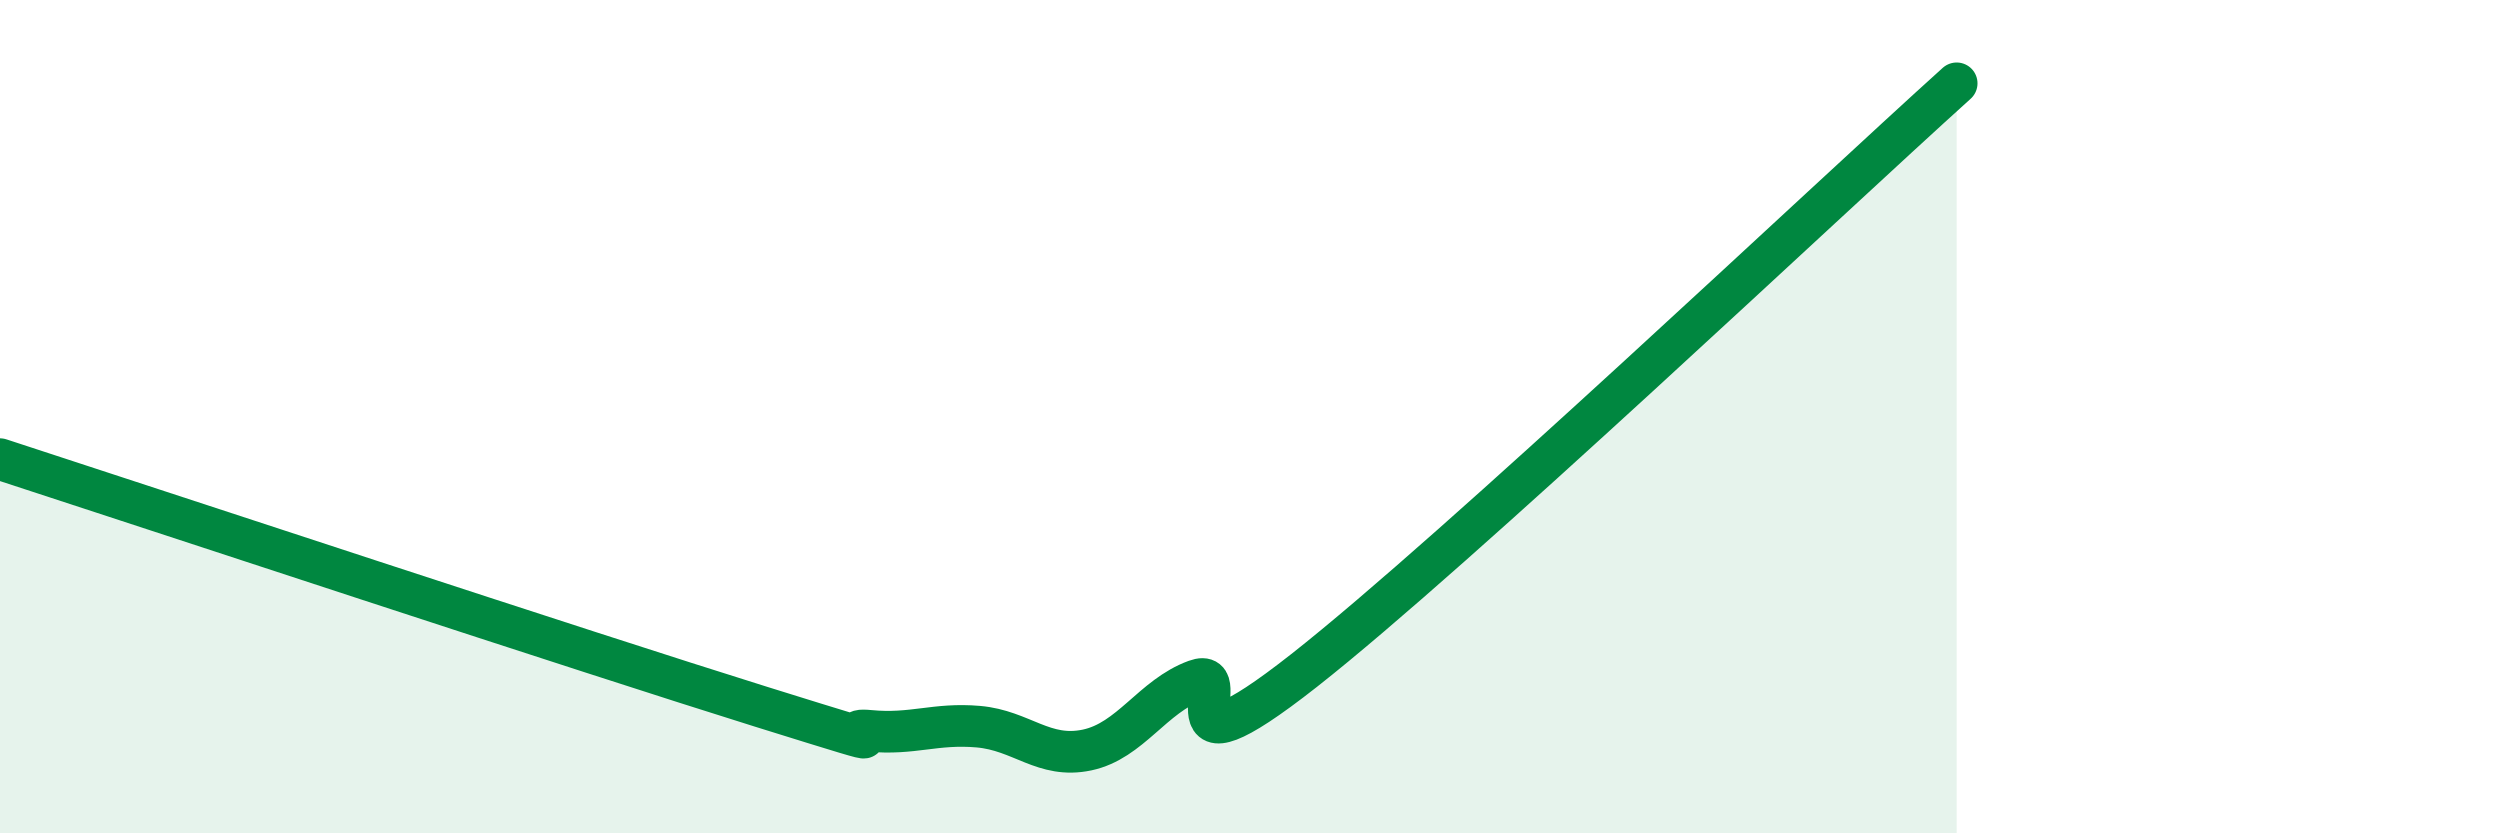
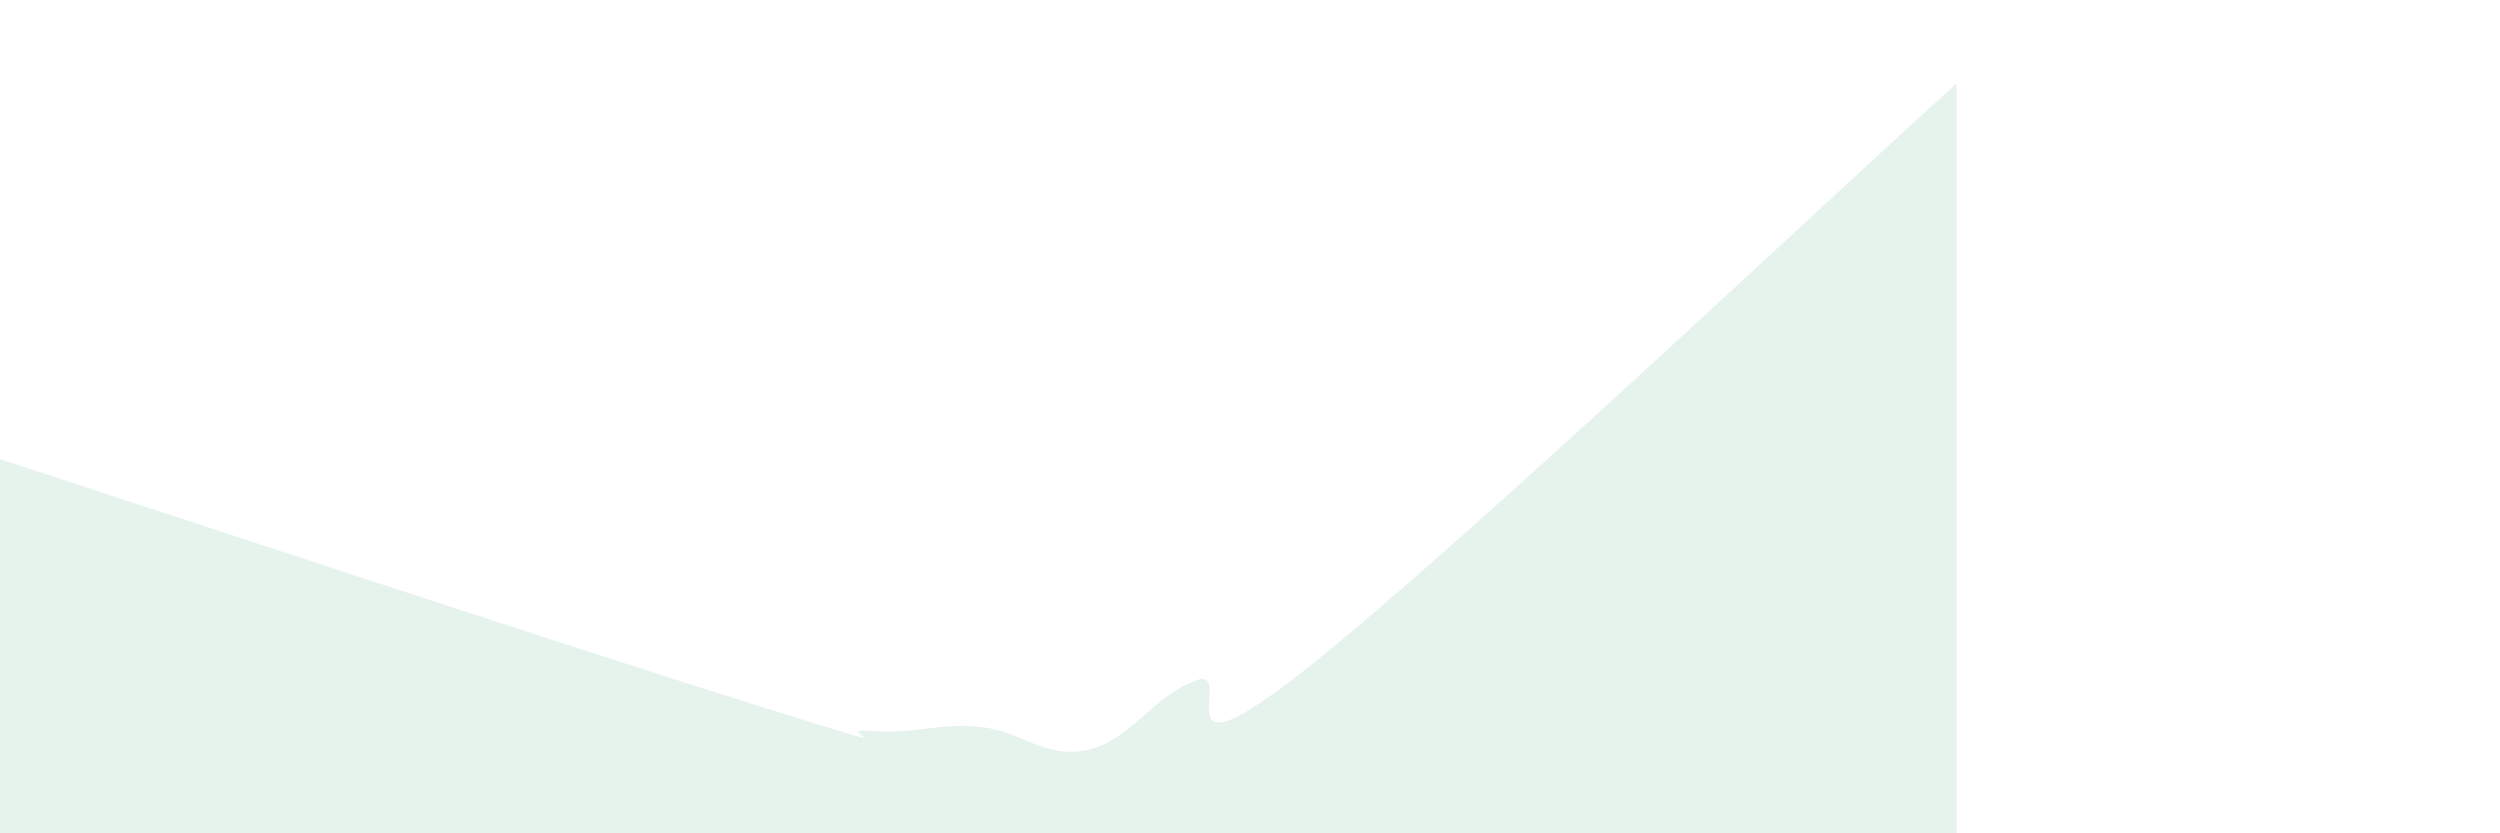
<svg xmlns="http://www.w3.org/2000/svg" width="60" height="20" viewBox="0 0 60 20">
  <path d="M 0,11.02 C 3.65,12.21 14.09,15.66 18.26,16.96 C 22.43,18.26 19.83,17.44 20.87,17.54 C 21.91,17.64 22.44,17.35 23.48,17.44 C 24.52,17.53 25.05,18.22 26.09,18 C 27.13,17.78 27.66,16.71 28.7,16.33 C 29.74,15.95 27.65,18.96 31.3,16.09 C 34.95,13.22 43.83,4.82 46.96,2L46.96 20L0 20Z" fill="#008740" opacity="0.1" stroke-linecap="round" stroke-linejoin="round" />
-   <path d="M 0,11.02 C 3.65,12.21 14.09,15.66 18.26,16.96 C 22.43,18.26 19.83,17.44 20.87,17.54 C 21.91,17.64 22.44,17.35 23.48,17.44 C 24.52,17.53 25.05,18.22 26.09,18 C 27.13,17.78 27.66,16.71 28.7,16.33 C 29.74,15.95 27.65,18.96 31.3,16.09 C 34.95,13.22 43.83,4.82 46.96,2" stroke="#008740" stroke-width="1" fill="none" stroke-linecap="round" stroke-linejoin="round" />
</svg>